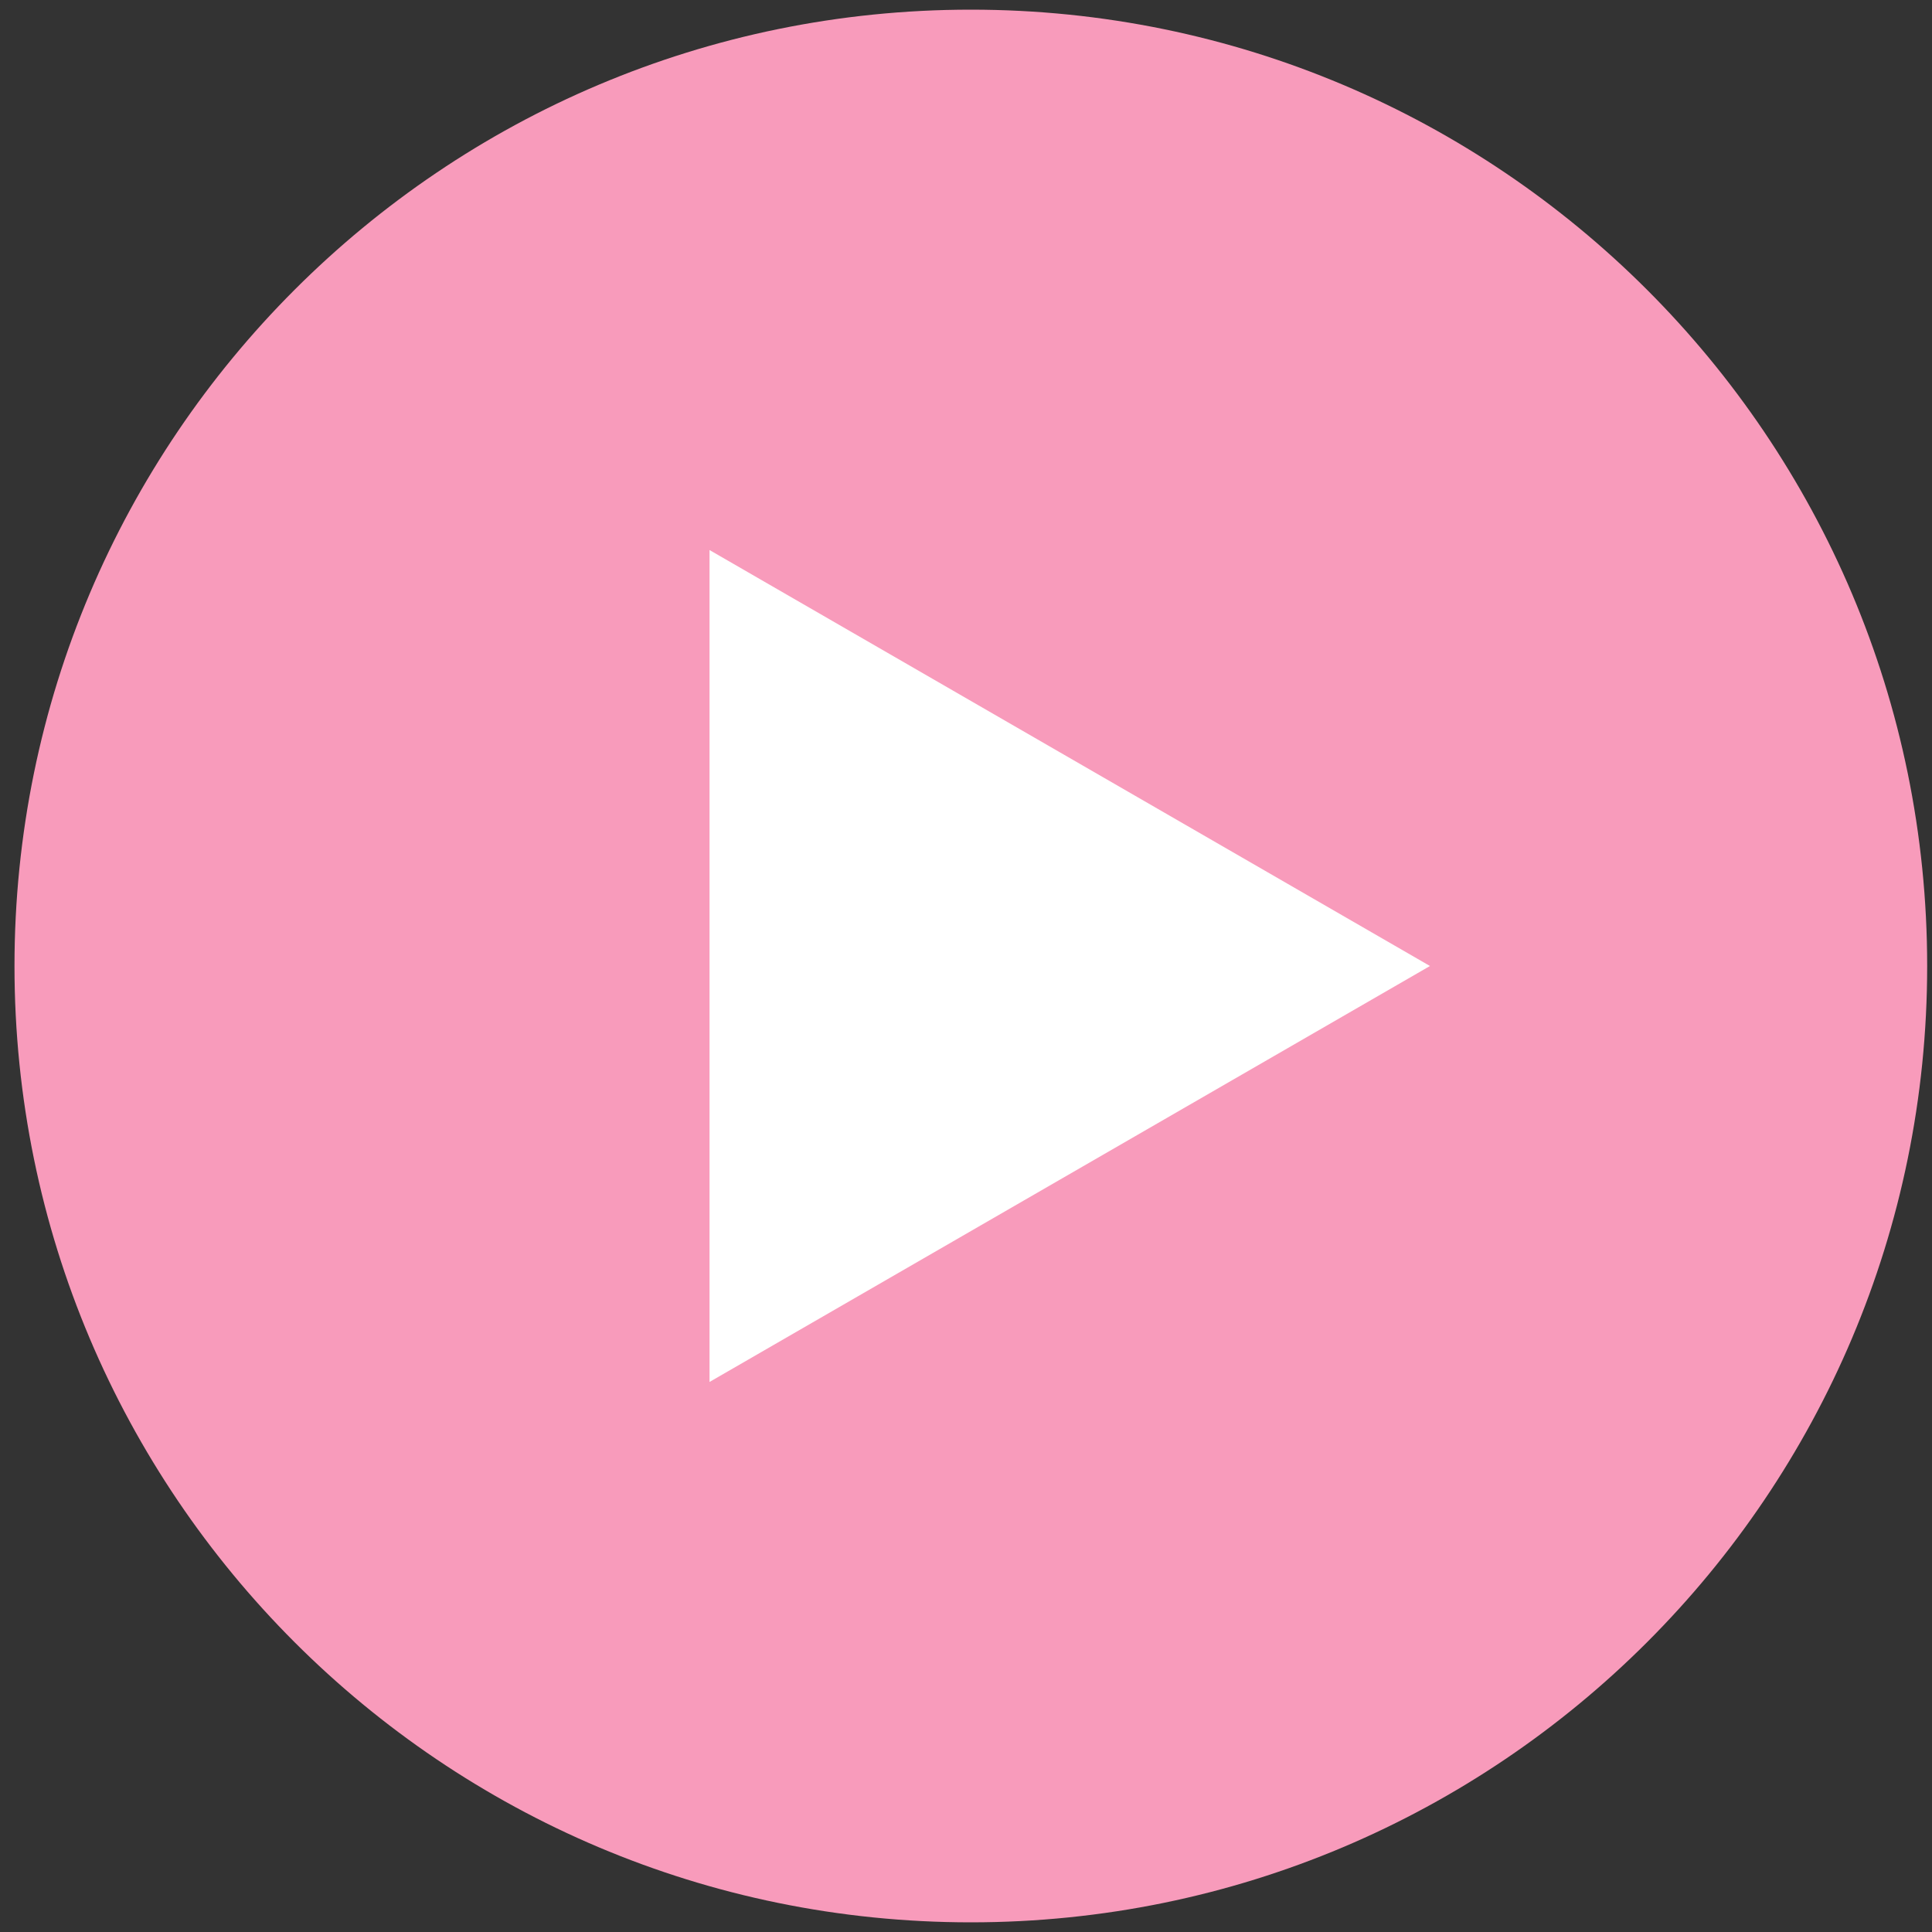
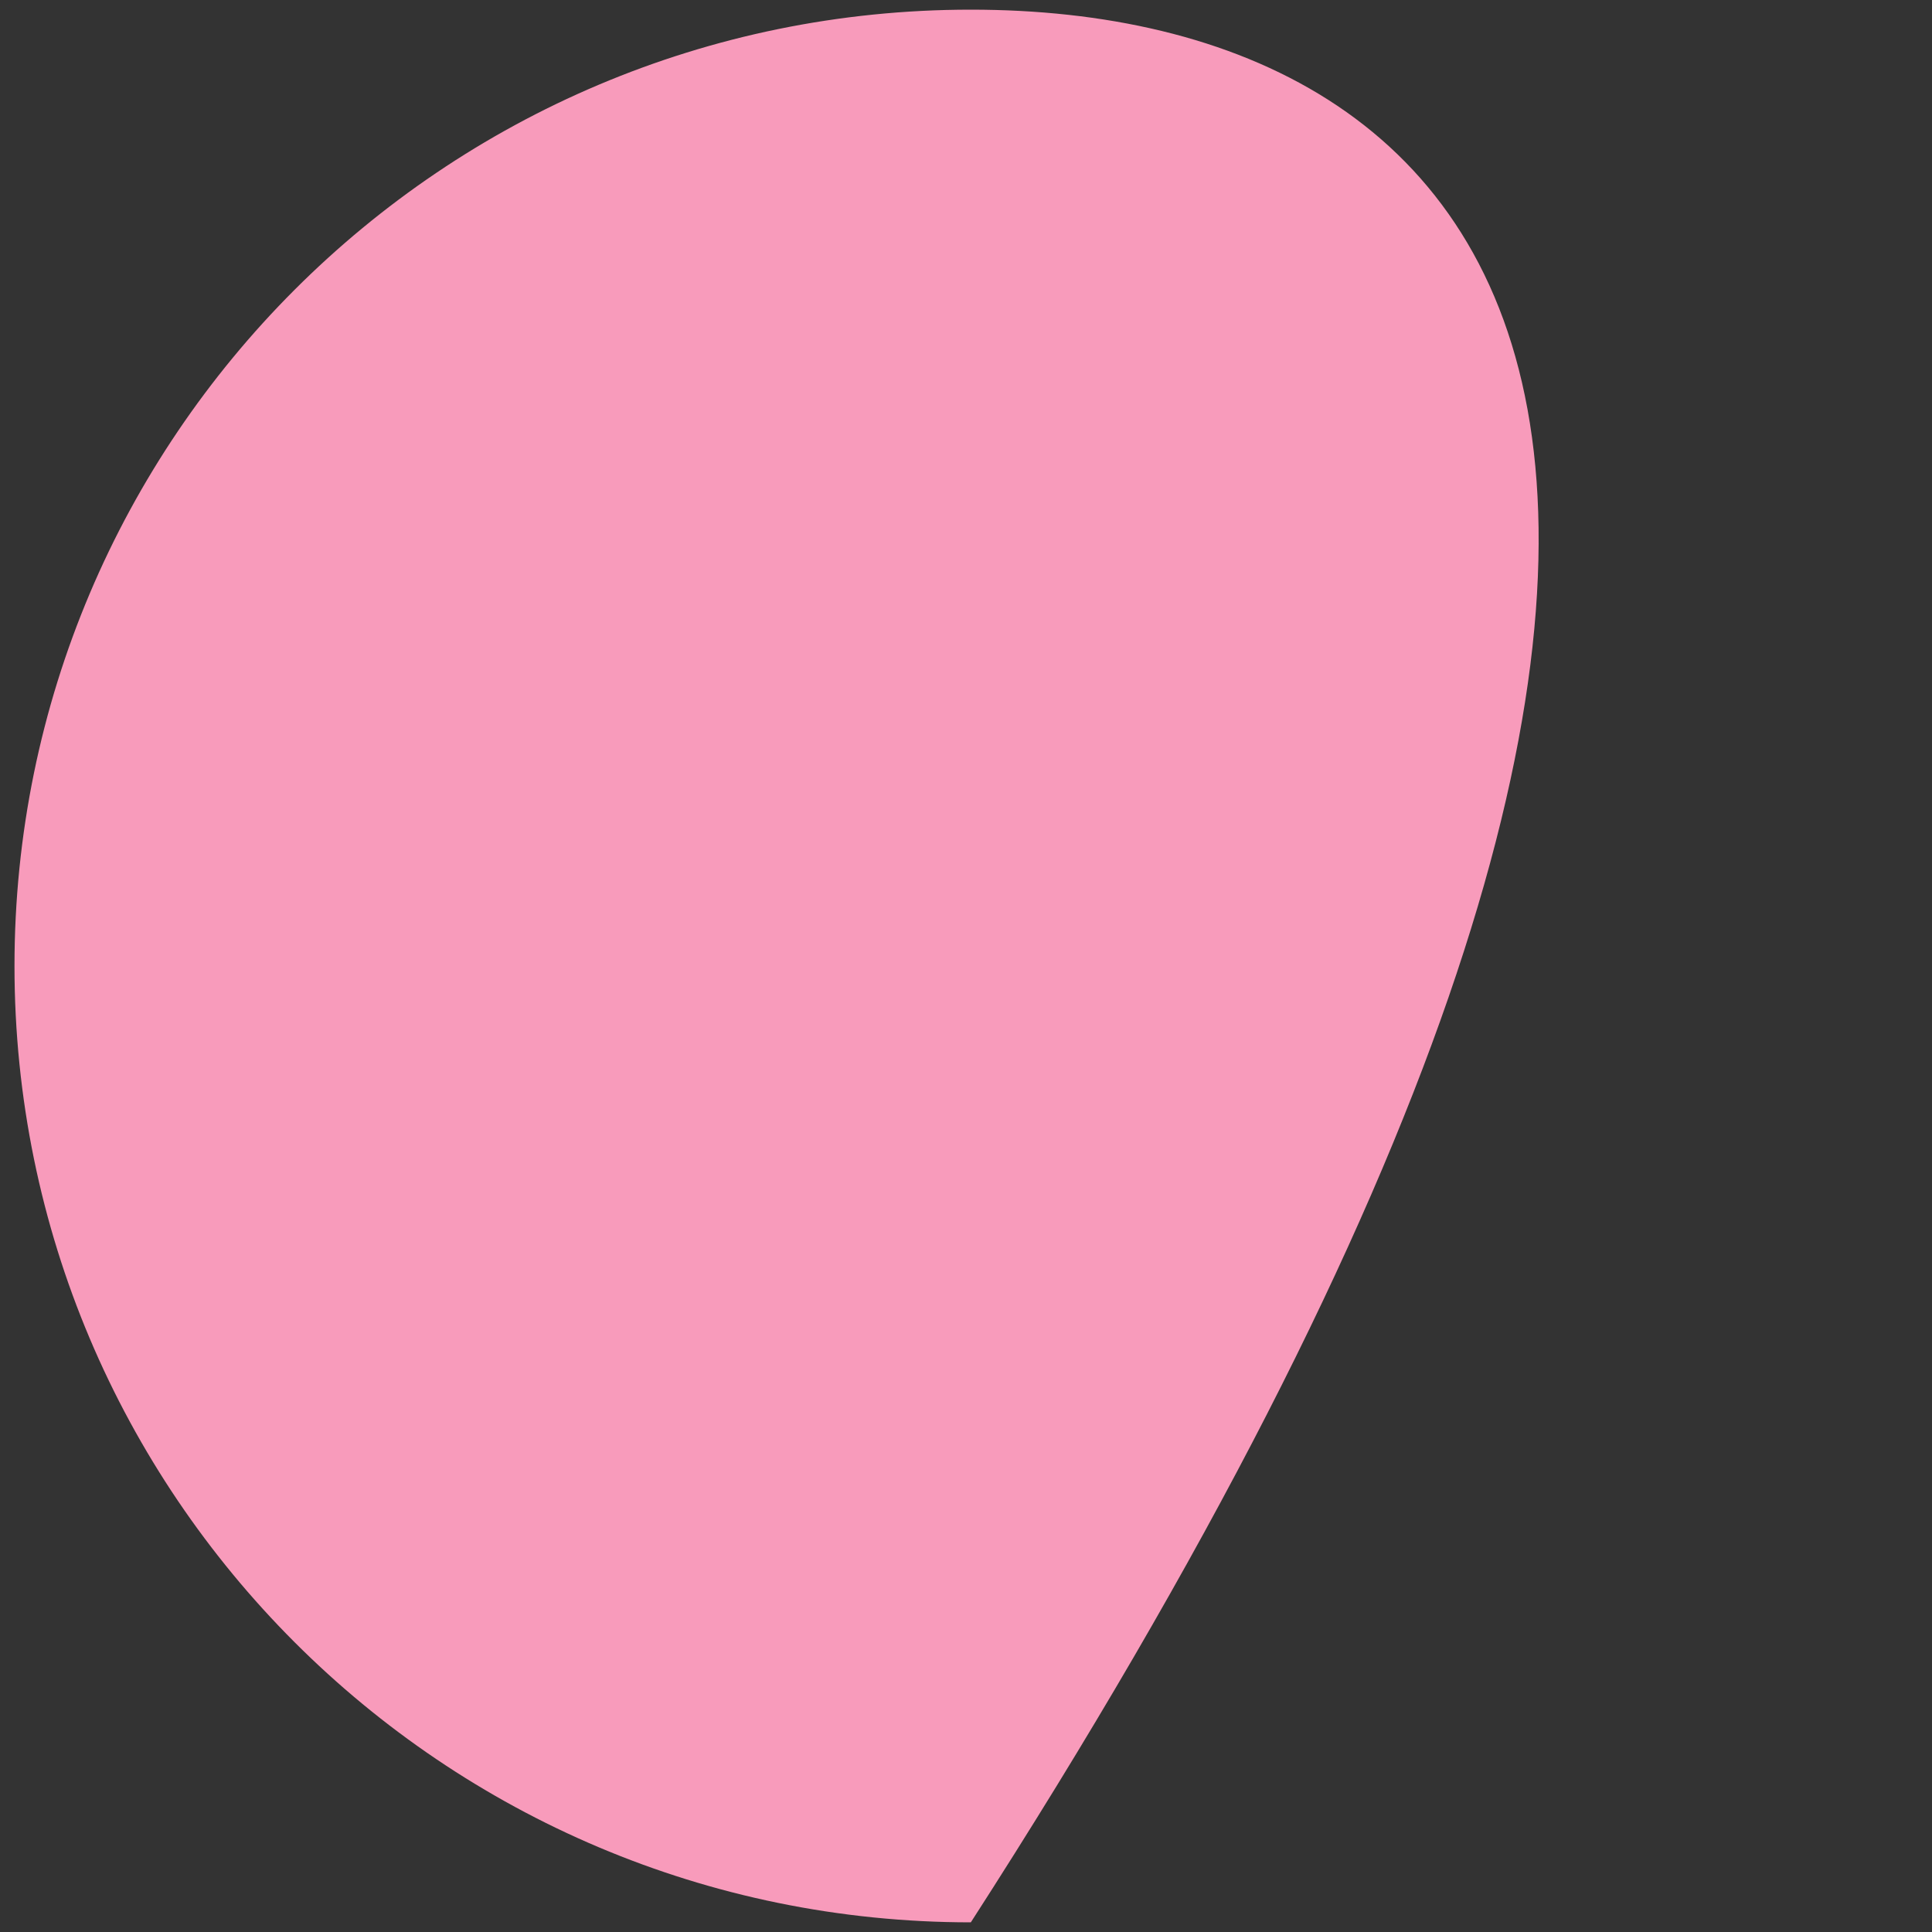
<svg xmlns="http://www.w3.org/2000/svg" width="80px" height="80px" viewBox="0 0 80 80" version="1.1">
  <rect x="0" y="0" width="80" height="80" fill="#333333" stroke="none" />
  <title>Group 5</title>
  <g id="UI" stroke="none" stroke-width="1" fill="none" fill-rule="evenodd">
    <g id="Home-Copy" transform="translate(-801, -1280)" fill-rule="nonzero">
      <g id="Group-5" transform="translate(801.6, 1280.4)">
        <g id="play-button-(2)" fill="#F89BBB">
-           <path d="M39.6,0 C17.73,0 0,17.73 0,39.6 C0,61.47 17.73,79.2 39.6,79.2 C61.47,79.2 79.2,61.47 79.2,39.6 C79.2,17.73 61.47,0 39.6,0 Z" id="Shape" />
+           <path d="M39.6,0 C17.73,0 0,17.73 0,39.6 C0,61.47 17.73,79.2 39.6,79.2 C79.2,17.73 61.47,0 39.6,0 Z" id="Shape" />
        </g>
-         <polygon id="Path" fill="#FFFFFF" points="28.78 56.824 28.78 22.376 58.612 39.6" />
      </g>
    </g>
  </g>
</svg>